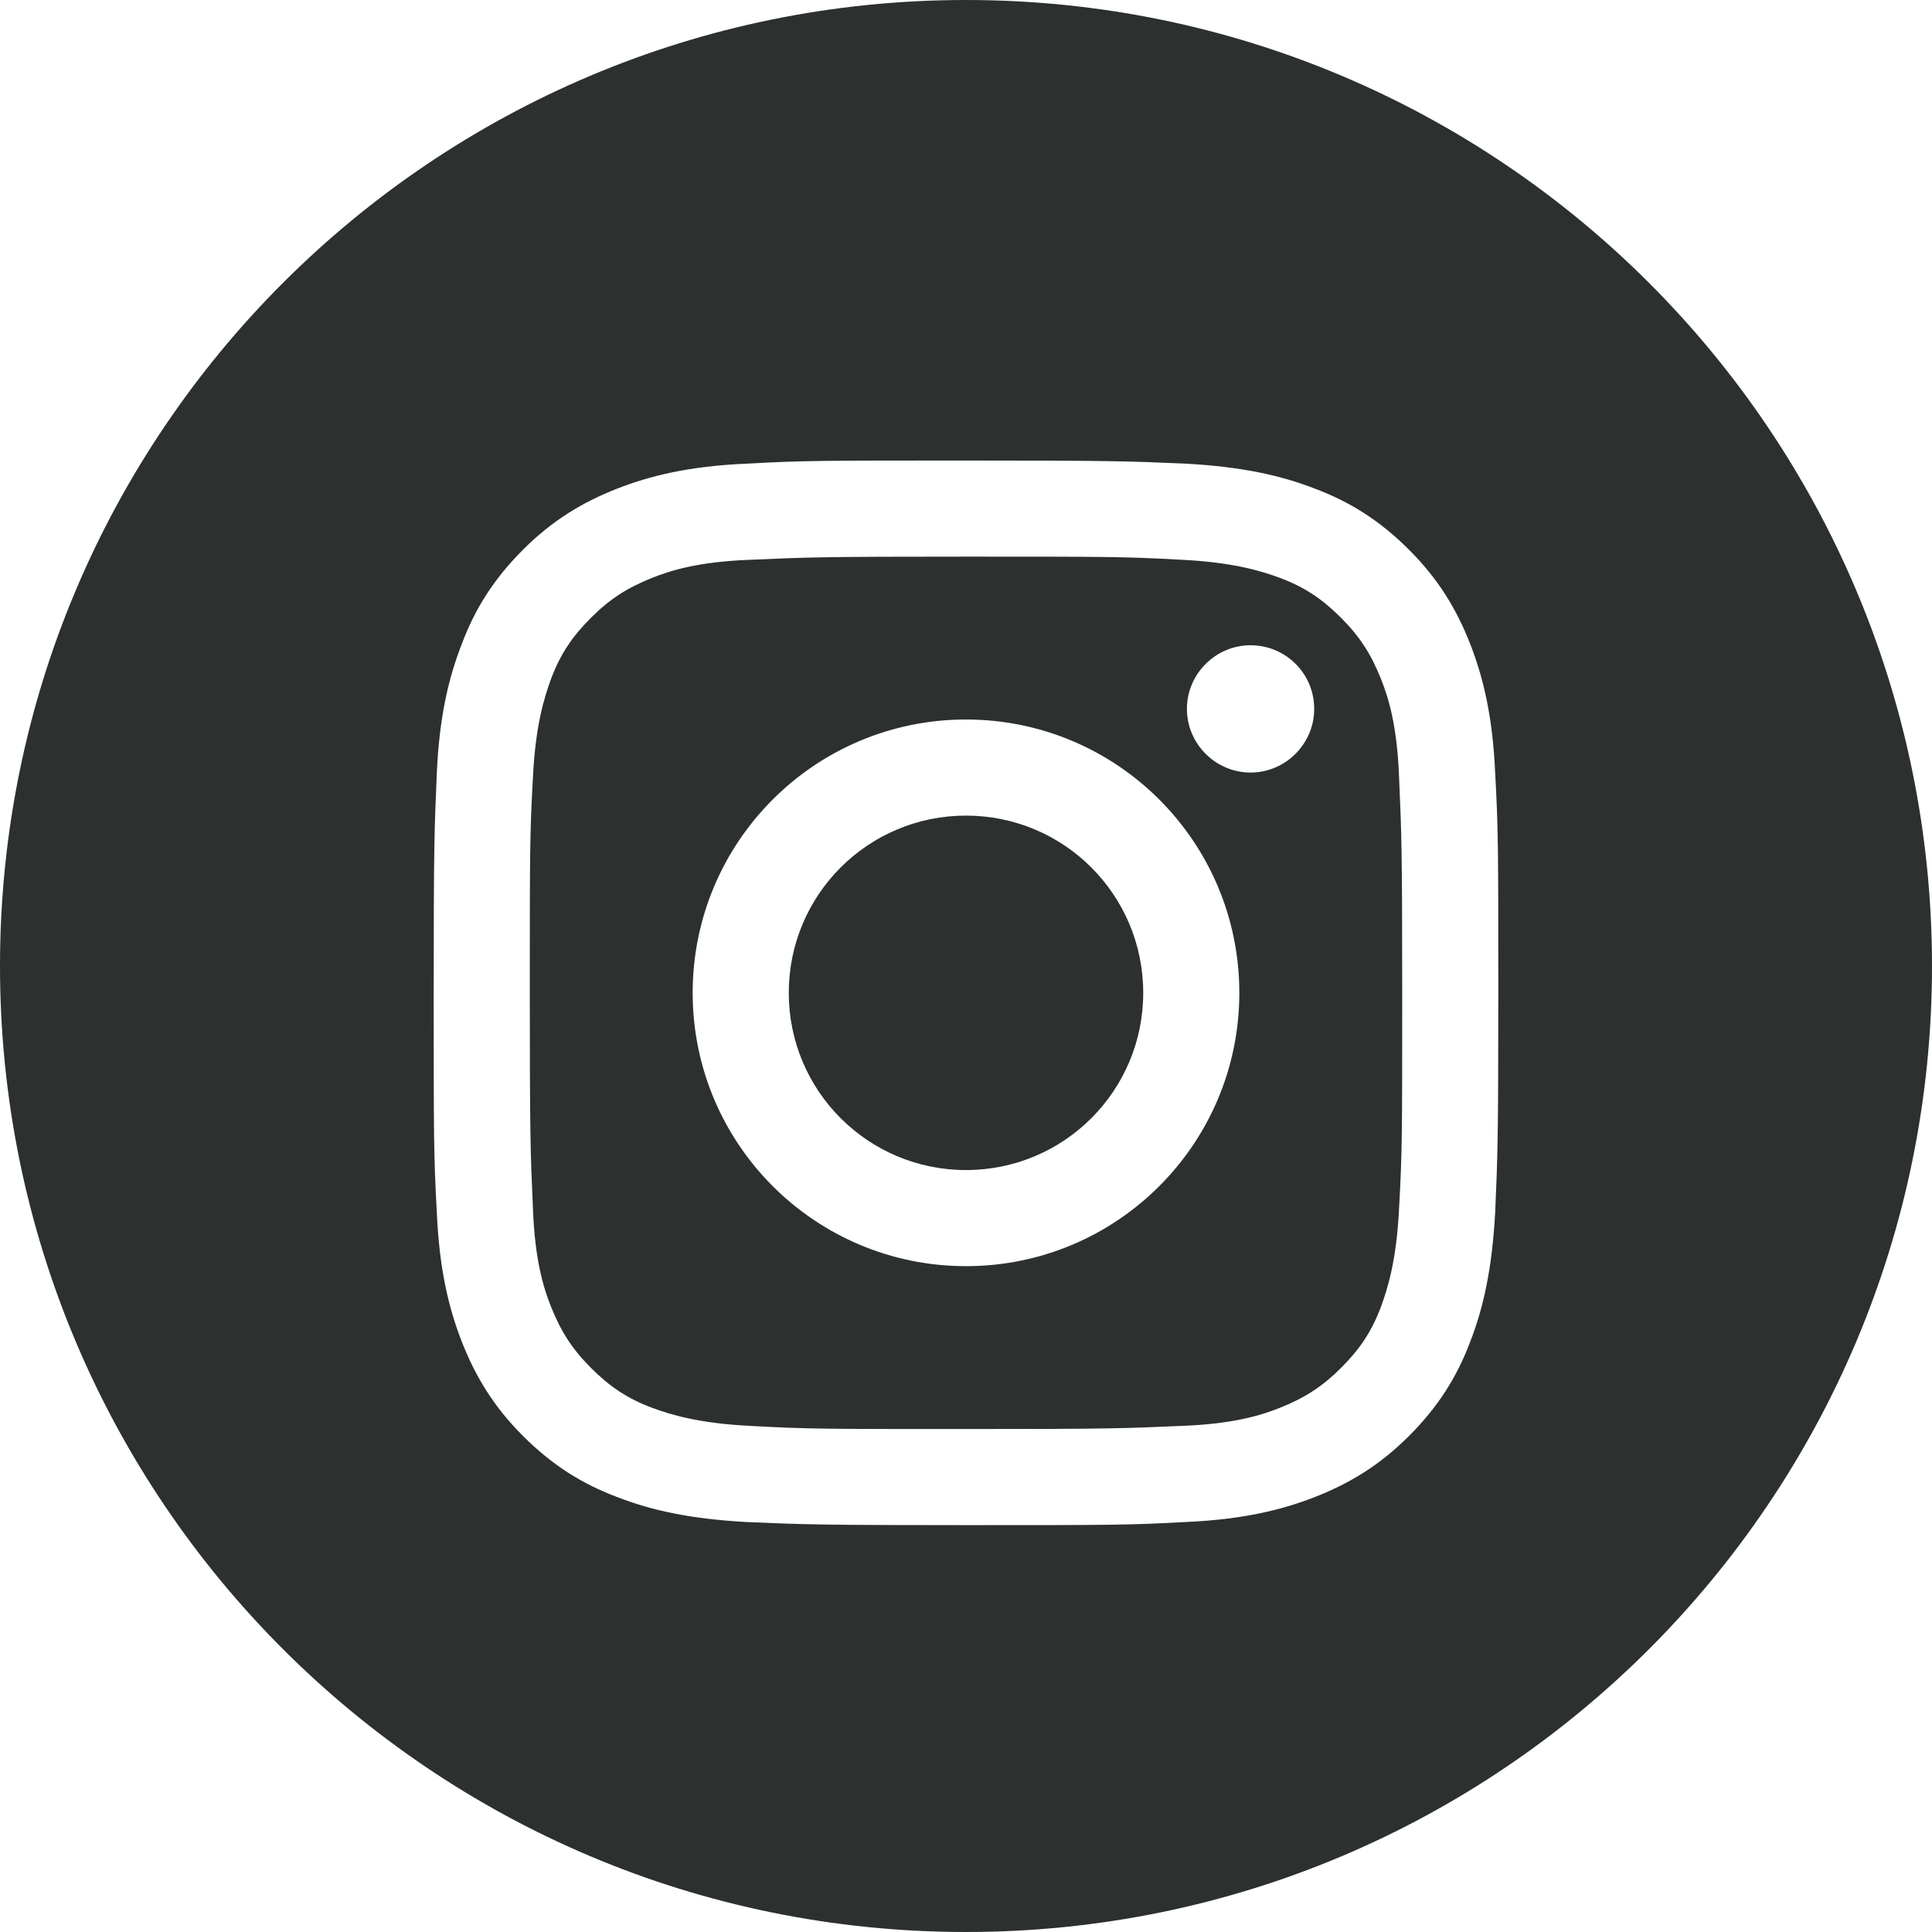
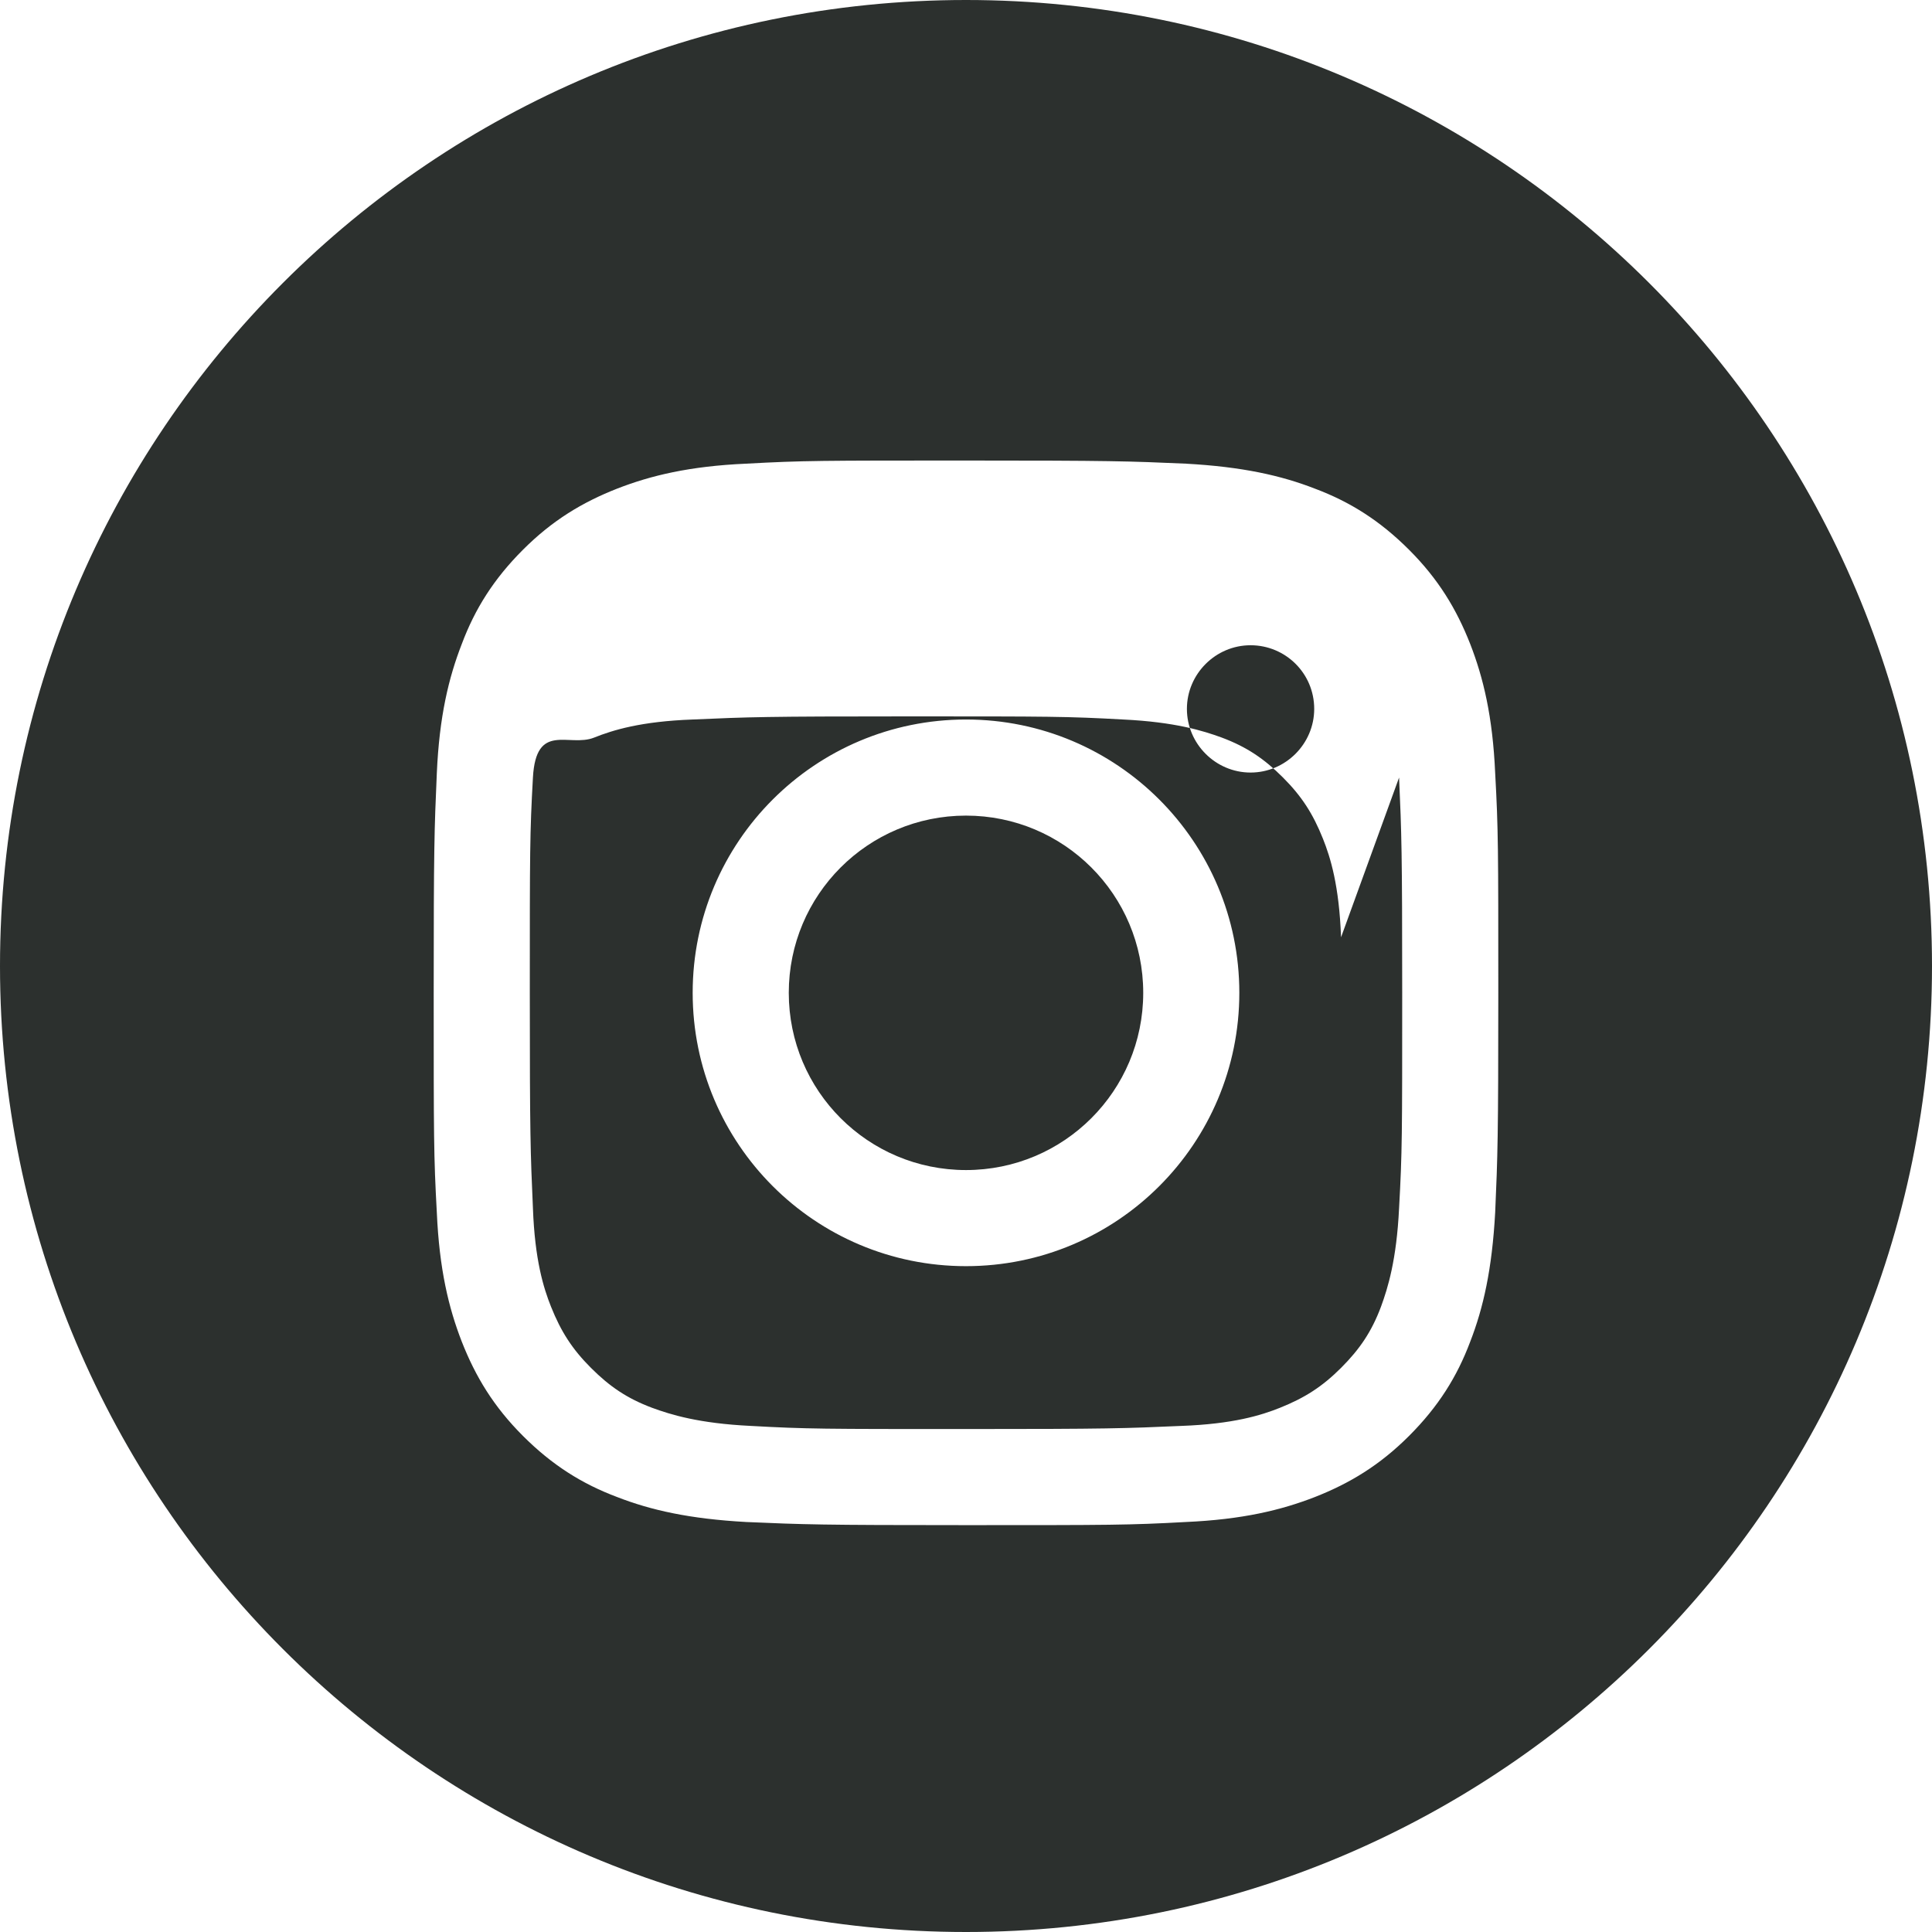
<svg xmlns="http://www.w3.org/2000/svg" id="Layer_2" data-name="Layer 2" viewBox="0 0 30.96 30.96">
  <defs>
    <style>
      .cls-1 {
        fill: #2c302e;
      }
    </style>
  </defs>
  <g id="Layer_1-2" data-name="Layer 1">
-     <path class="cls-1" d="M18.32,15.91c0,1.57-1.27,2.84-2.84,2.84s-2.84-1.27-2.84-2.84,1.27-2.84,2.84-2.84,2.84,1.27,2.84,2.84ZM22.42,12.46c.04.9.05,1.17.05,3.45s0,2.55-.05,3.45c-.04.83-.18,1.28-.29,1.58-.15.4-.34.68-.64.98-.3.3-.58.48-.98.64-.3.12-.75.26-1.58.29-.9.04-1.17.05-3.45.05s-2.55,0-3.45-.05c-.83-.04-1.28-.18-1.58-.29-.4-.15-.68-.34-.98-.64-.3-.3-.48-.58-.64-.98-.12-.3-.26-.75-.29-1.58-.04-.9-.05-1.17-.05-3.45s0-2.55.05-3.45c.04-.83.18-1.28.29-1.58.15-.4.34-.68.64-.98s.58-.48.98-.64c.3-.12.75-.26,1.58-.29.9-.04,1.17-.05,3.45-.05s2.55,0,3.45.05c.83.04,1.28.18,1.58.29.4.15.68.34.98.64s.48.58.64.98c.12.3.26.75.29,1.58ZM19.86,15.91c0-2.42-1.96-4.38-4.38-4.38s-4.38,1.96-4.38,4.38,1.96,4.38,4.38,4.38,4.38-1.96,4.38-4.38ZM21.06,11.36c0-.57-.46-1.02-1.02-1.02s-1.02.46-1.02,1.02.46,1.02,1.02,1.02,1.02-.46,1.02-1.02ZM30.96,15.48c0,8.55-6.93,15.48-15.48,15.48S0,24.03,0,15.48,6.93,0,15.48,0s15.48,6.93,15.48,15.48h0ZM24.01,15.91c0-2.32,0-2.61-.05-3.52-.04-.91-.19-1.53-.4-2.07-.22-.56-.51-1.04-.98-1.51s-.95-.77-1.51-.98c-.54-.21-1.16-.35-2.07-.4-.91-.04-1.2-.05-3.52-.05s-2.61,0-3.52.05c-.91.04-1.53.19-2.07.4-.56.22-1.04.51-1.51.98-.47.47-.77.95-.98,1.51-.21.54-.36,1.16-.4,2.07-.04.91-.05,1.2-.05,3.52s0,2.61.05,3.52c.04.91.19,1.53.4,2.07.22.56.51,1.04.98,1.51.47.47.95.77,1.51.98.54.21,1.16.35,2.07.4.91.04,1.2.05,3.52.05s2.61,0,3.52-.05c.91-.04,1.53-.19,2.07-.4.56-.22,1.04-.51,1.51-.98s.77-.95.98-1.51c.21-.54.35-1.16.4-2.07.04-.91.05-1.2.05-3.52Z" />
+     <path class="cls-1" d="M18.32,15.91c0,1.57-1.27,2.84-2.84,2.84s-2.84-1.27-2.84-2.84,1.27-2.84,2.84-2.84,2.84,1.27,2.84,2.84ZM22.42,12.46c.04.9.05,1.17.05,3.45s0,2.55-.05,3.45c-.04.83-.18,1.28-.29,1.58-.15.4-.34.68-.64.98-.3.3-.58.48-.98.64-.3.12-.75.26-1.58.29-.9.04-1.17.05-3.45.05s-2.55,0-3.45-.05c-.83-.04-1.28-.18-1.58-.29-.4-.15-.68-.34-.98-.64-.3-.3-.48-.58-.64-.98-.12-.3-.26-.75-.29-1.58-.04-.9-.05-1.17-.05-3.45s0-2.55.05-3.45s.58-.48.98-.64c.3-.12.75-.26,1.58-.29.9-.04,1.17-.05,3.45-.05s2.55,0,3.45.05c.83.04,1.28.18,1.58.29.4.15.68.34.98.64s.48.58.64.98c.12.3.26.75.29,1.58ZM19.86,15.91c0-2.42-1.96-4.38-4.38-4.38s-4.38,1.96-4.38,4.38,1.96,4.38,4.38,4.38,4.38-1.96,4.38-4.38ZM21.06,11.36c0-.57-.46-1.02-1.02-1.02s-1.02.46-1.02,1.02.46,1.02,1.02,1.02,1.02-.46,1.02-1.02ZM30.96,15.48c0,8.55-6.93,15.48-15.48,15.48S0,24.03,0,15.48,6.93,0,15.48,0s15.48,6.93,15.48,15.48h0ZM24.01,15.91c0-2.32,0-2.61-.05-3.52-.04-.91-.19-1.53-.4-2.07-.22-.56-.51-1.04-.98-1.51s-.95-.77-1.51-.98c-.54-.21-1.16-.35-2.07-.4-.91-.04-1.2-.05-3.52-.05s-2.61,0-3.52.05c-.91.04-1.53.19-2.07.4-.56.22-1.04.51-1.51.98-.47.47-.77.95-.98,1.51-.21.54-.36,1.16-.4,2.07-.04.91-.05,1.2-.05,3.52s0,2.61.05,3.52c.04.91.19,1.53.4,2.07.22.56.51,1.04.98,1.51.47.47.95.77,1.51.98.54.21,1.16.35,2.07.4.91.04,1.2.05,3.52.05s2.61,0,3.52-.05c.91-.04,1.53-.19,2.07-.4.56-.22,1.04-.51,1.51-.98s.77-.95.98-1.51c.21-.54.35-1.16.4-2.07.04-.91.05-1.2.05-3.52Z" />
  </g>
</svg>